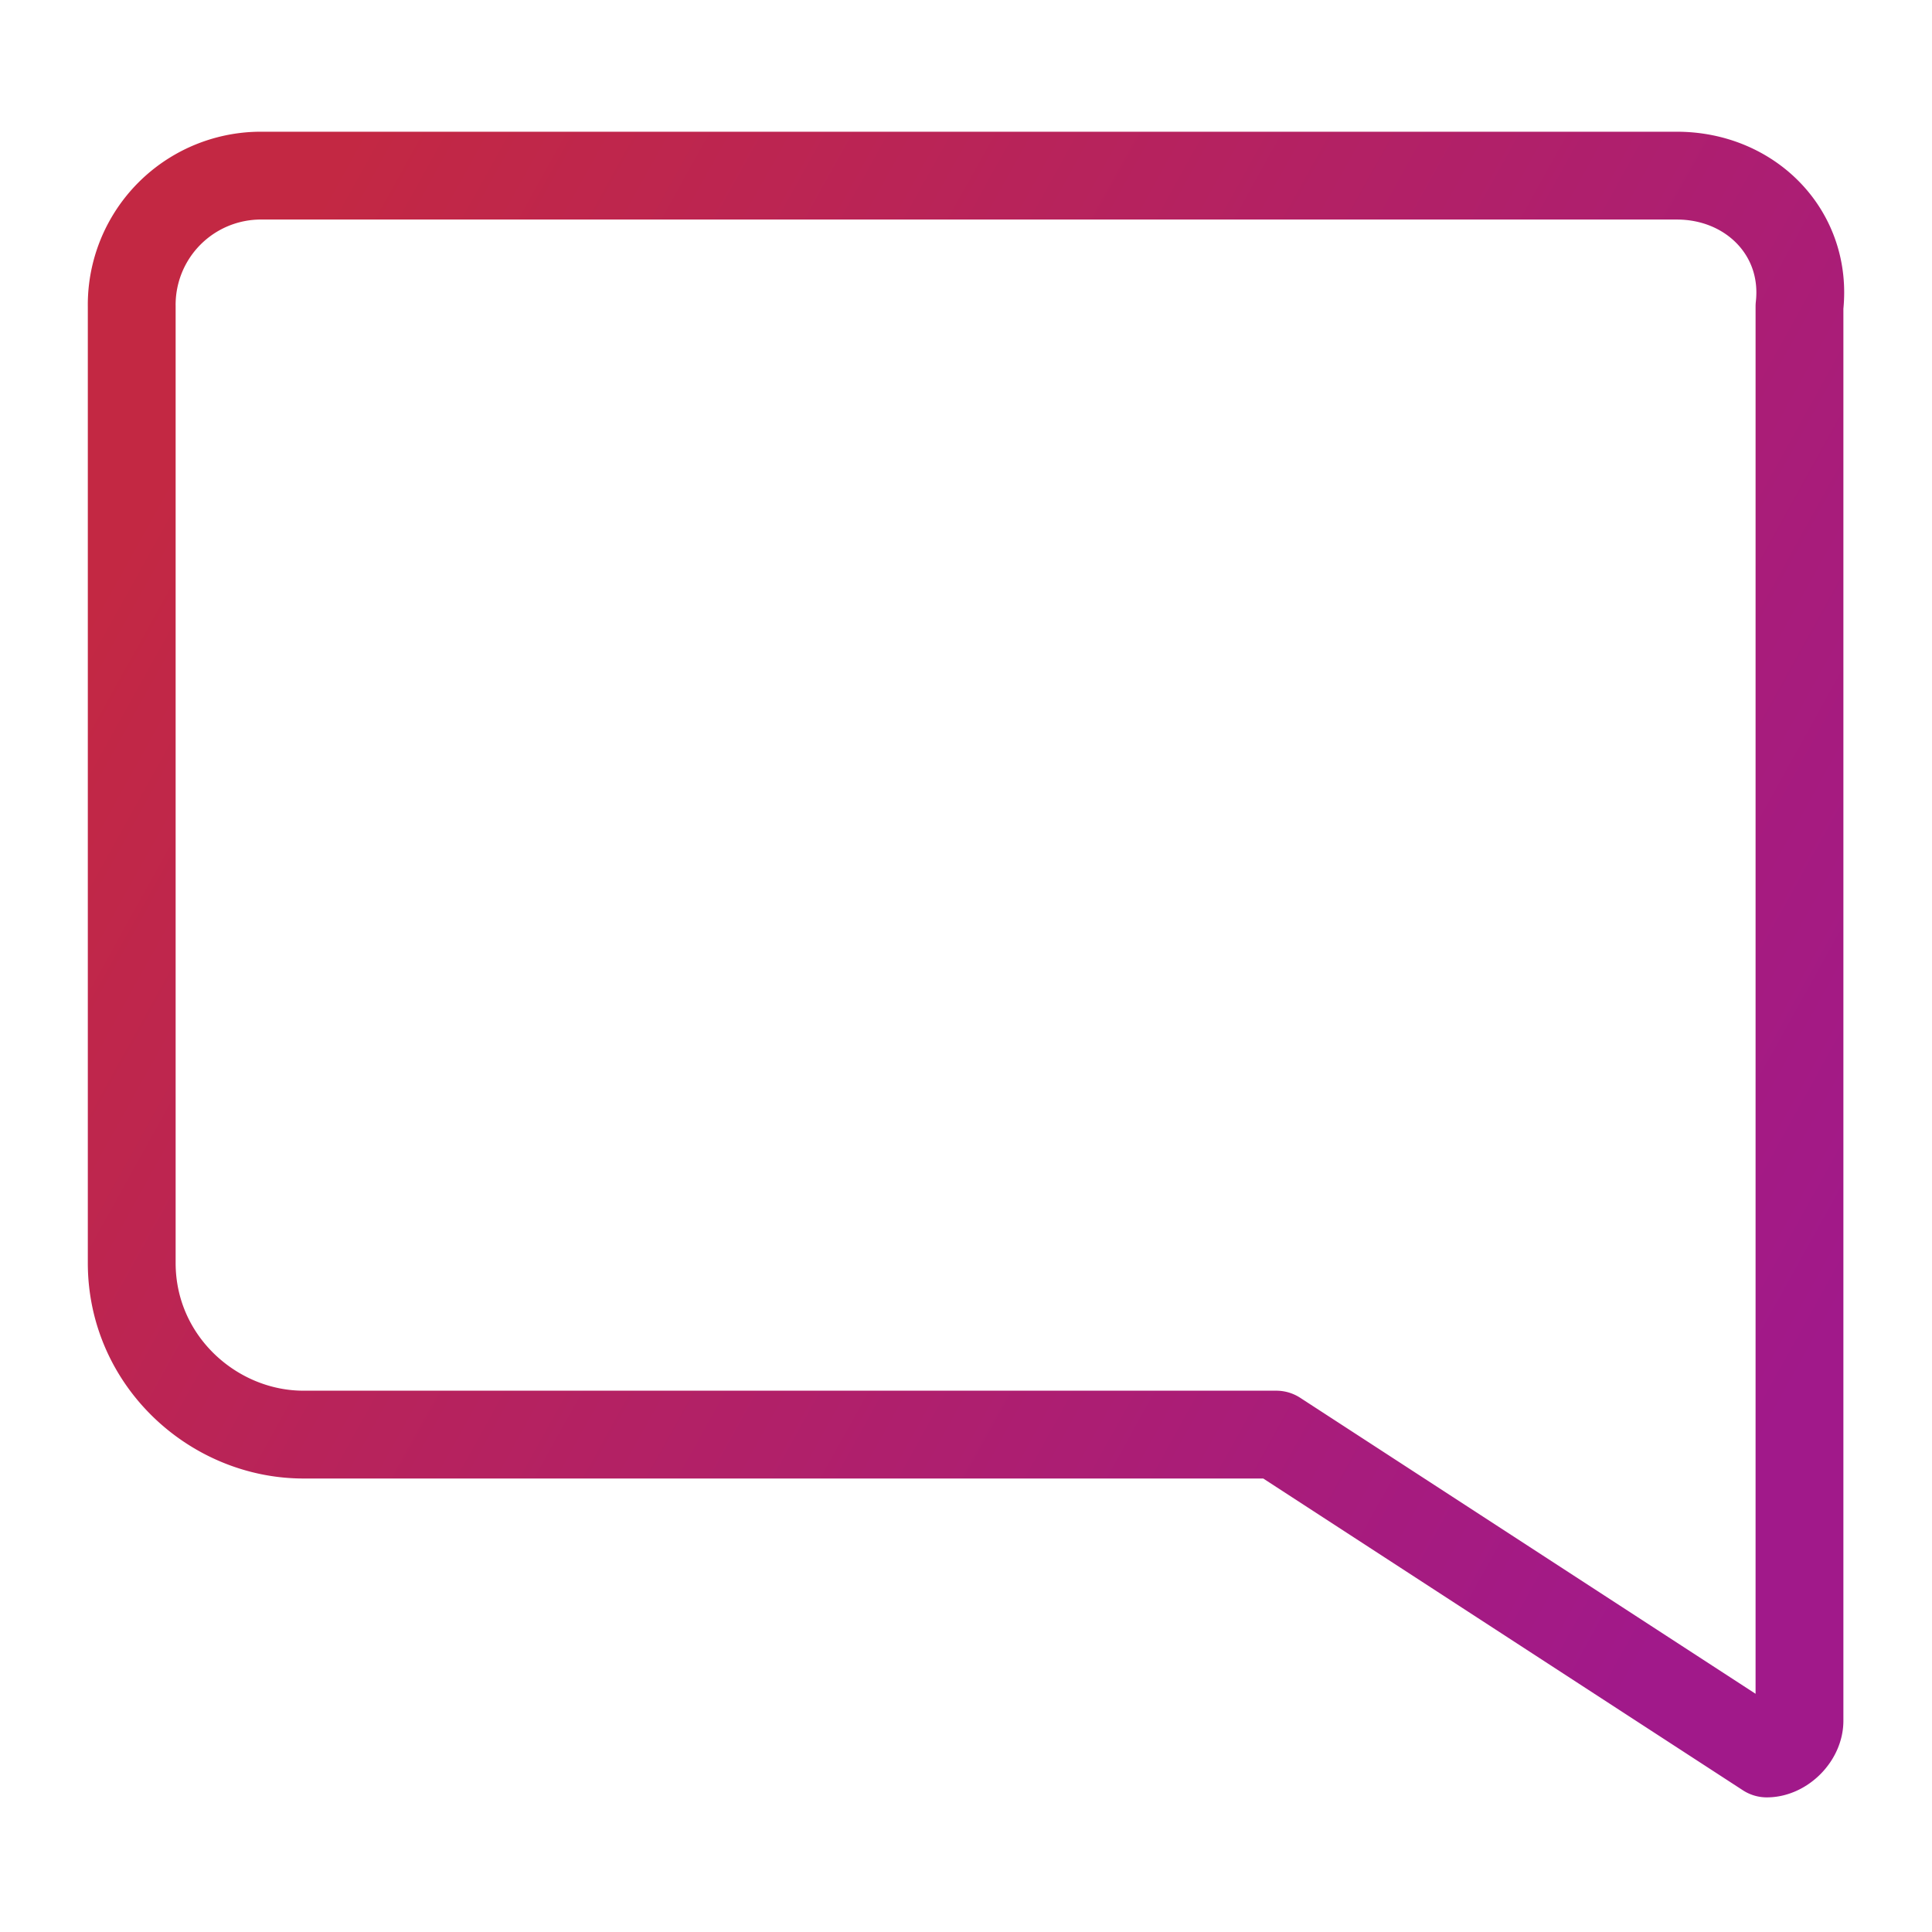
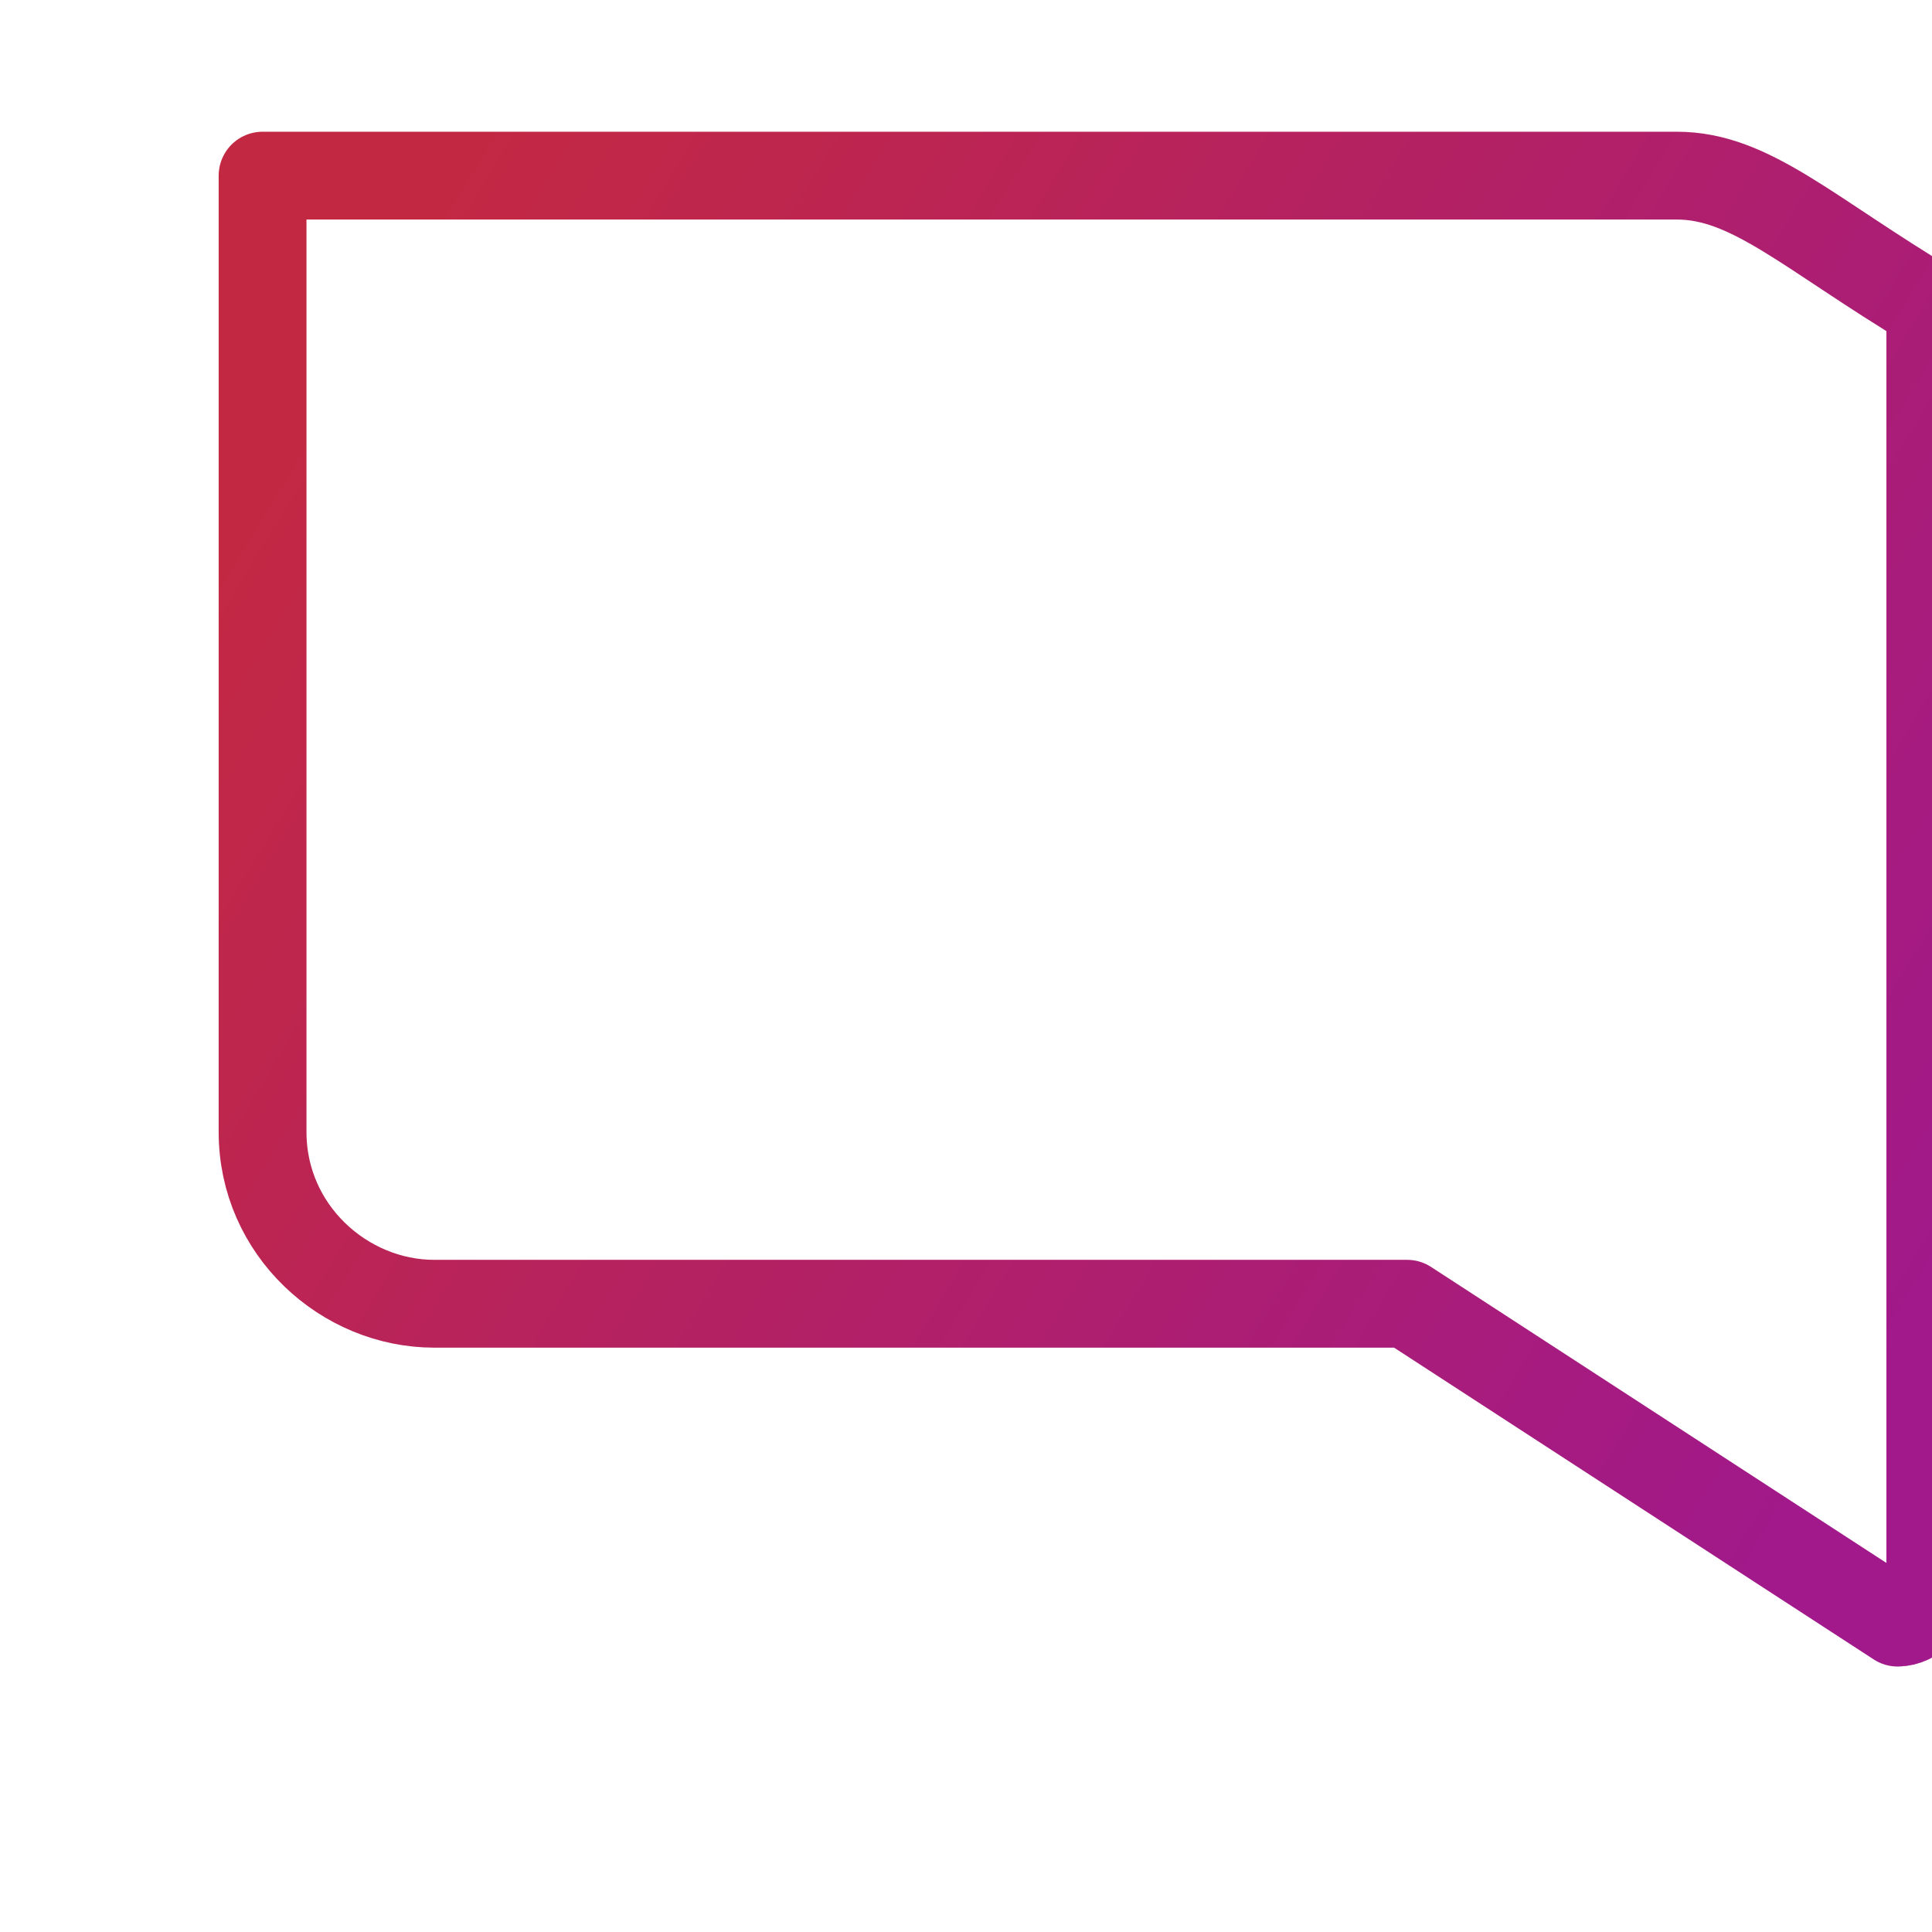
<svg xmlns="http://www.w3.org/2000/svg" width="44" height="44" viewBox="0 0 44 44">
  <defs>
    <linearGradient x1="100%" y1="75.252%" x2="0%" y2="23.151%" id="lxwlexm0na">
      <stop stop-color="#A1198A" offset="0%" />
      <stop stop-color="#C32843" offset="100%" />
    </linearGradient>
    <linearGradient x1="100%" y1="50.307%" x2="0%" y2="49.674%" id="e3e1e3x2eb">
      <stop stop-color="#A1198A" offset="0%" />
      <stop stop-color="#C32843" offset="100%" />
    </linearGradient>
    <linearGradient x1="100%" y1="50.972%" x2="0%" y2="48.966%" id="xlt412757c">
      <stop stop-color="#A1198A" offset="0%" />
      <stop stop-color="#C32843" offset="100%" />
    </linearGradient>
  </defs>
  <g stroke-width="2" fill="none" fill-rule="evenodd" stroke-linecap="round" stroke-linejoin="round">
-     <path d="M35.19 0H2.98A2.942 2.942 0 0 0 0 2.98v21.782c0 2.235 1.862 3.91 3.91 3.91h22.156l11.172 7.262c.371 0 .744-.373.744-.745V2.98C38.17 1.304 36.865 0 35.19 0z" stroke="url(#lxwlexm0na)" transform="translate(3 4)" />
-     <path stroke="url(#e3e1e3x2eb)" d="M10.427 10.799h16.571" transform="translate(3 4)" />
+     <path d="M35.19 0H2.98v21.782c0 2.235 1.862 3.91 3.91 3.91h22.156l11.172 7.262c.371 0 .744-.373.744-.745V2.98C38.17 1.304 36.865 0 35.19 0z" stroke="url(#lxwlexm0na)" transform="translate(3 4)" />
    <path stroke="url(#xlt412757c)" d="M10.427 17.874h9.31" transform="translate(3 4)" />
  </g>
</svg>